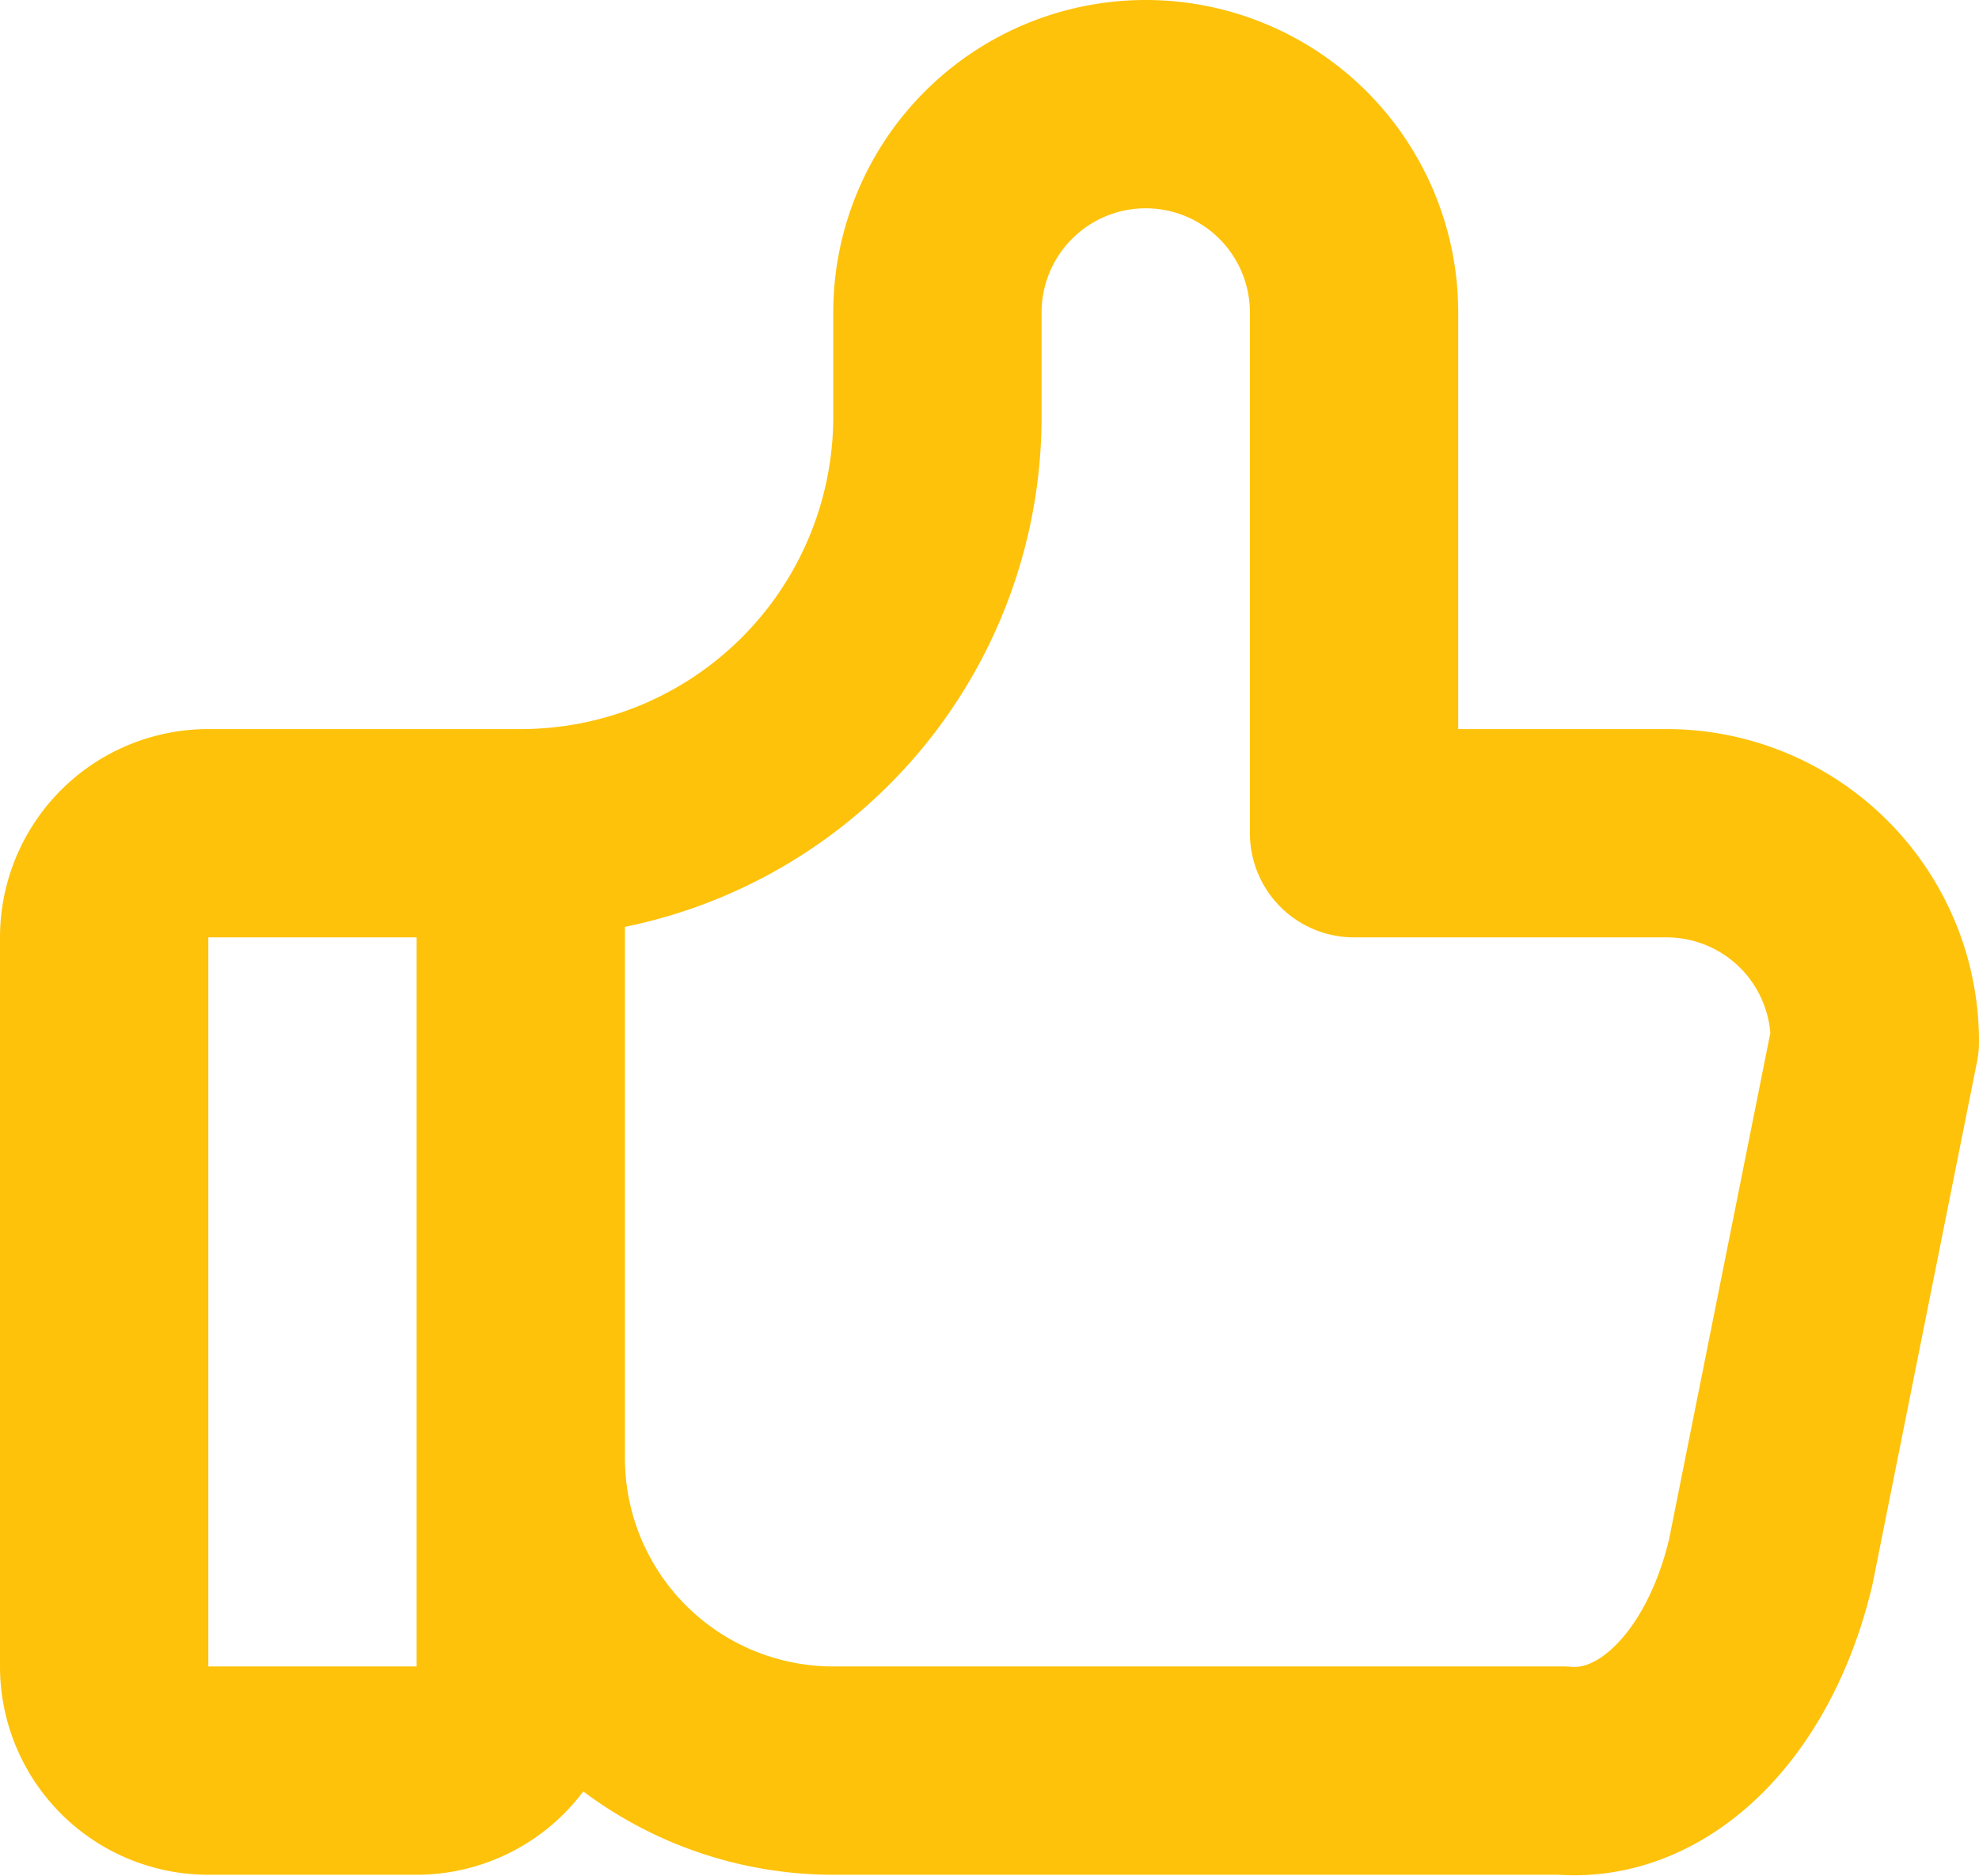
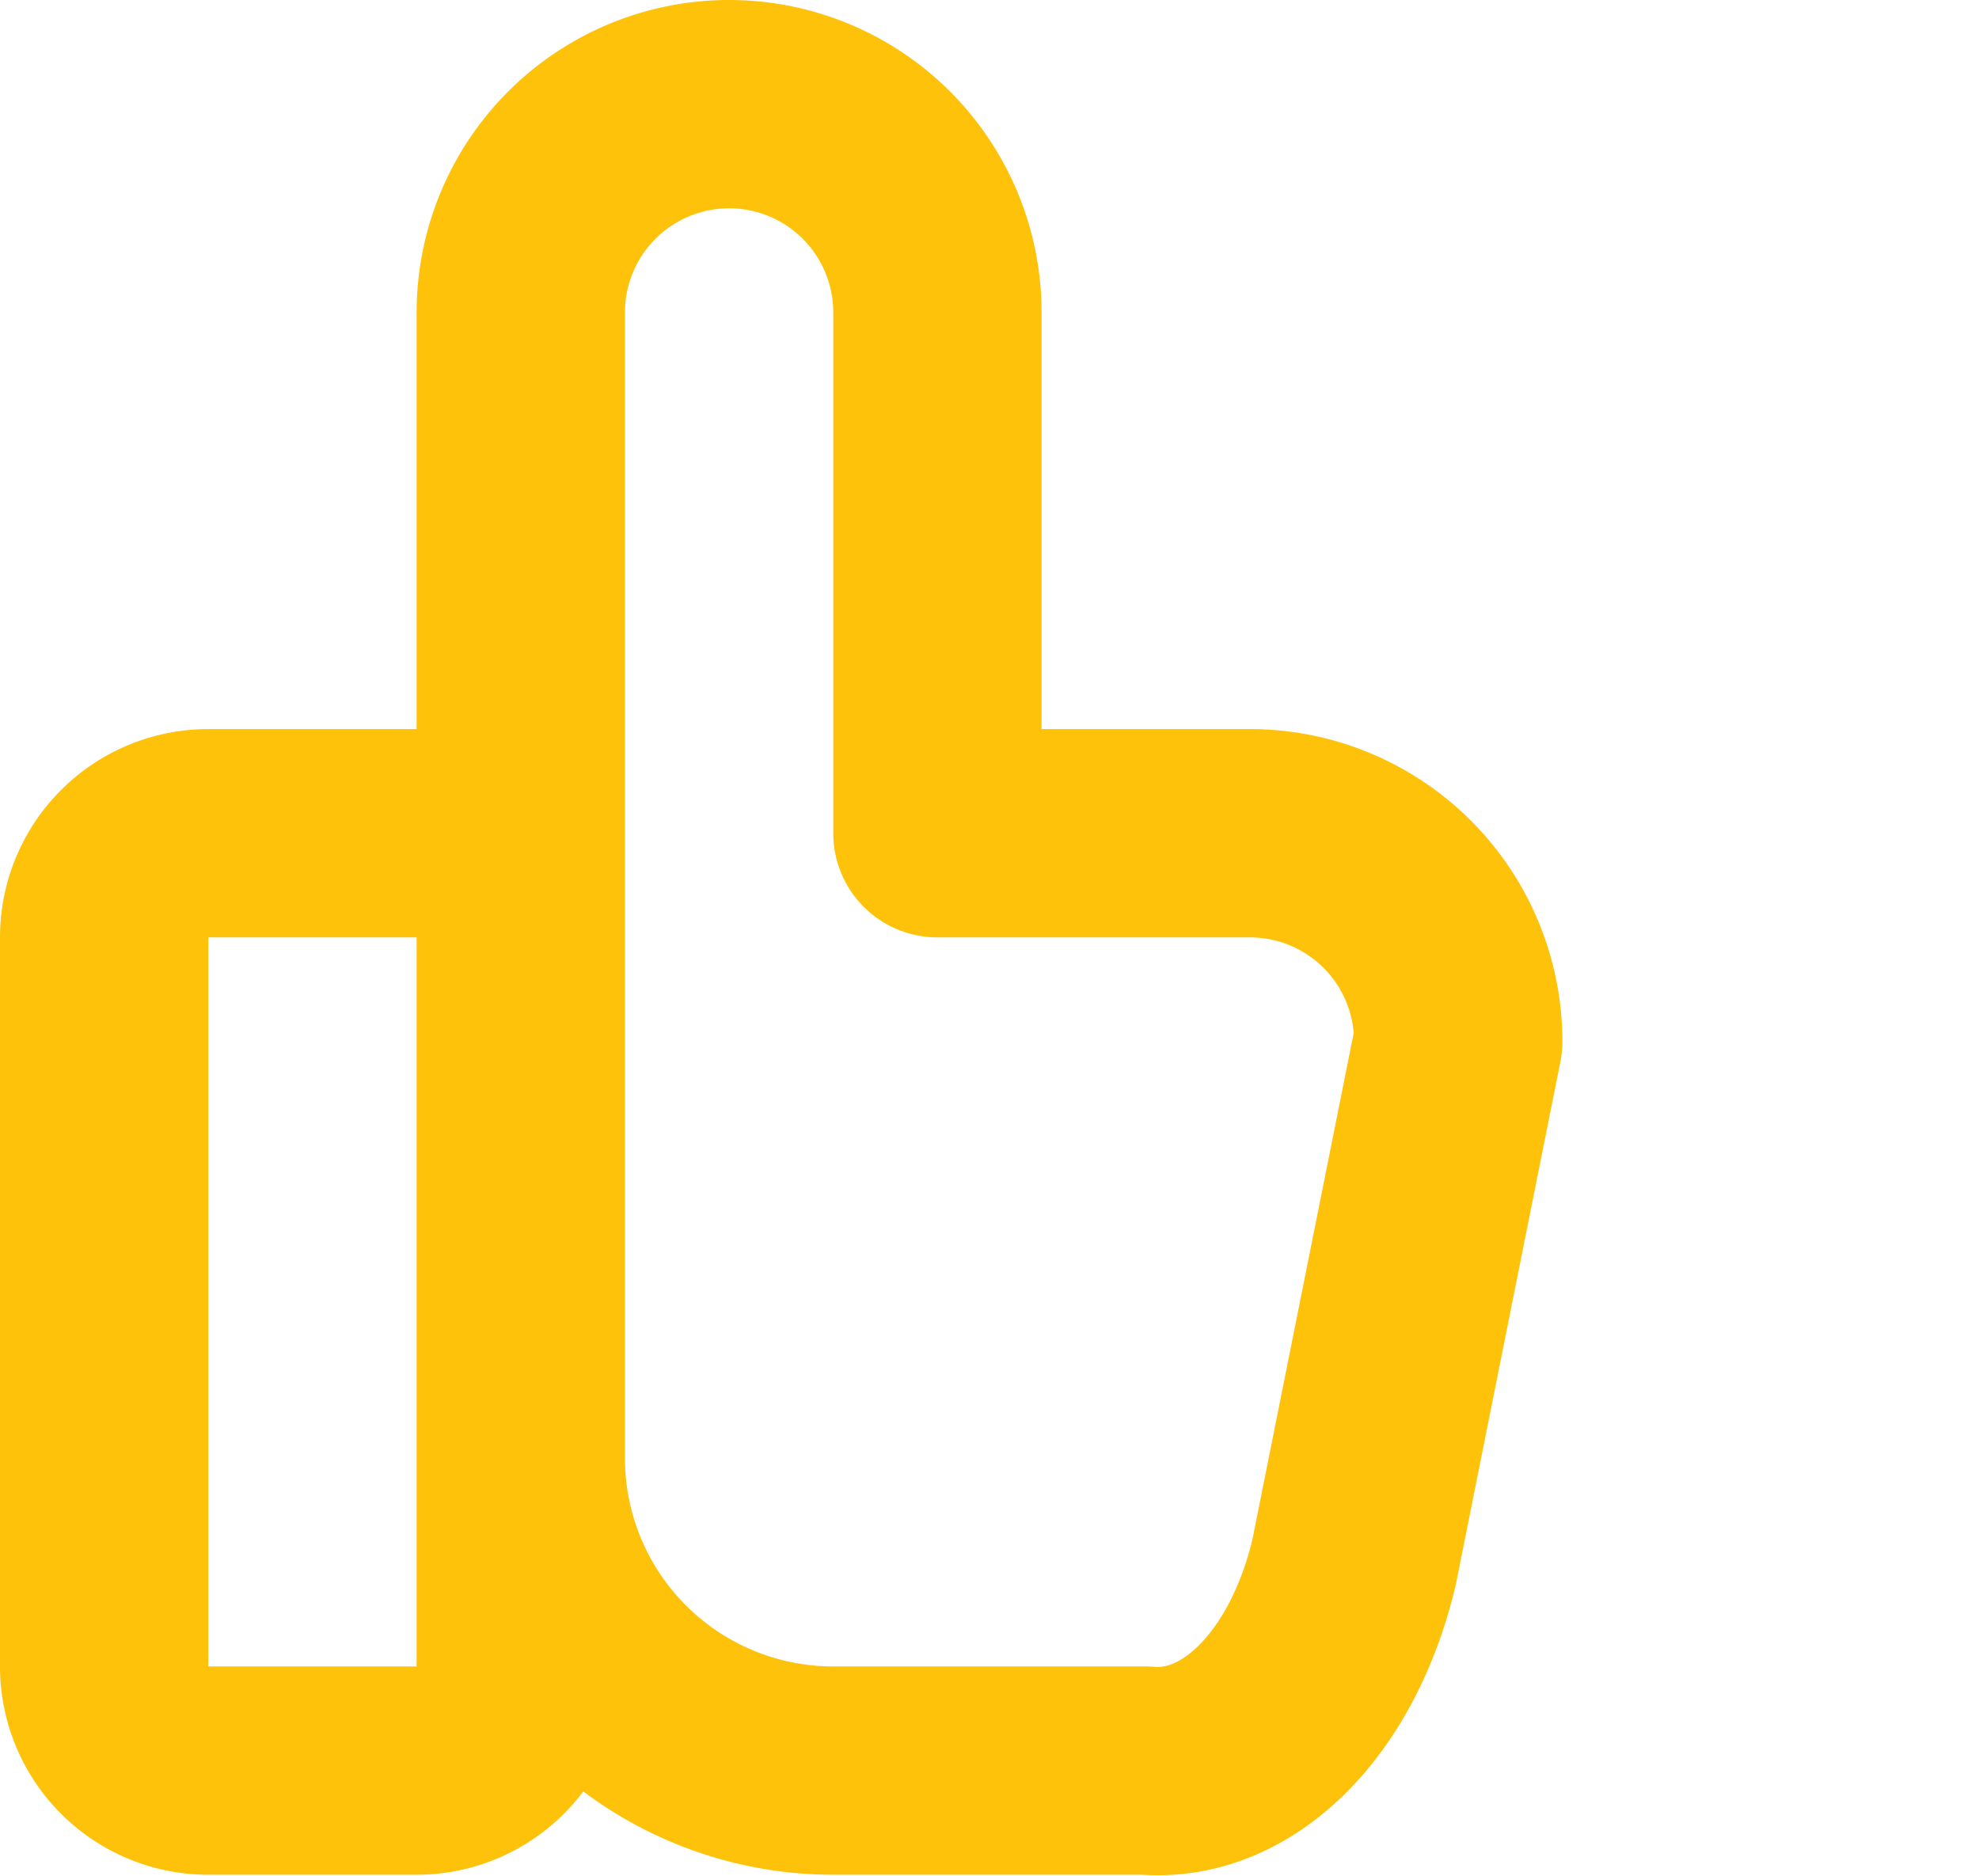
<svg xmlns="http://www.w3.org/2000/svg" width="19" height="18.009" viewBox="0 0 19 18.009">
-   <path id="Path_76" data-name="Path 76" d="M7,11v8a1,1,0,0,1-1,1H4a1,1,0,0,1-1-1V12a1,1,0,0,1,1-1H7a4,4,0,0,0,4-4V6a2,2,0,0,1,4,0v5h3a2,2,0,0,1,2,2l-1,5c-.3,1.26-1.111,2.076-2,2H10a3,3,0,0,1-3-3" transform="translate(-2 -3)" fill="none" stroke="#fec20b" stroke-linecap="round" stroke-linejoin="round" stroke-width="2" />
+   <path id="Path_76" data-name="Path 76" d="M7,11v8a1,1,0,0,1-1,1H4a1,1,0,0,1-1-1V12a1,1,0,0,1,1-1H7V6a2,2,0,0,1,4,0v5h3a2,2,0,0,1,2,2l-1,5c-.3,1.26-1.111,2.076-2,2H10a3,3,0,0,1-3-3" transform="translate(-2 -3)" fill="none" stroke="#fec20b" stroke-linecap="round" stroke-linejoin="round" stroke-width="2" />
</svg>